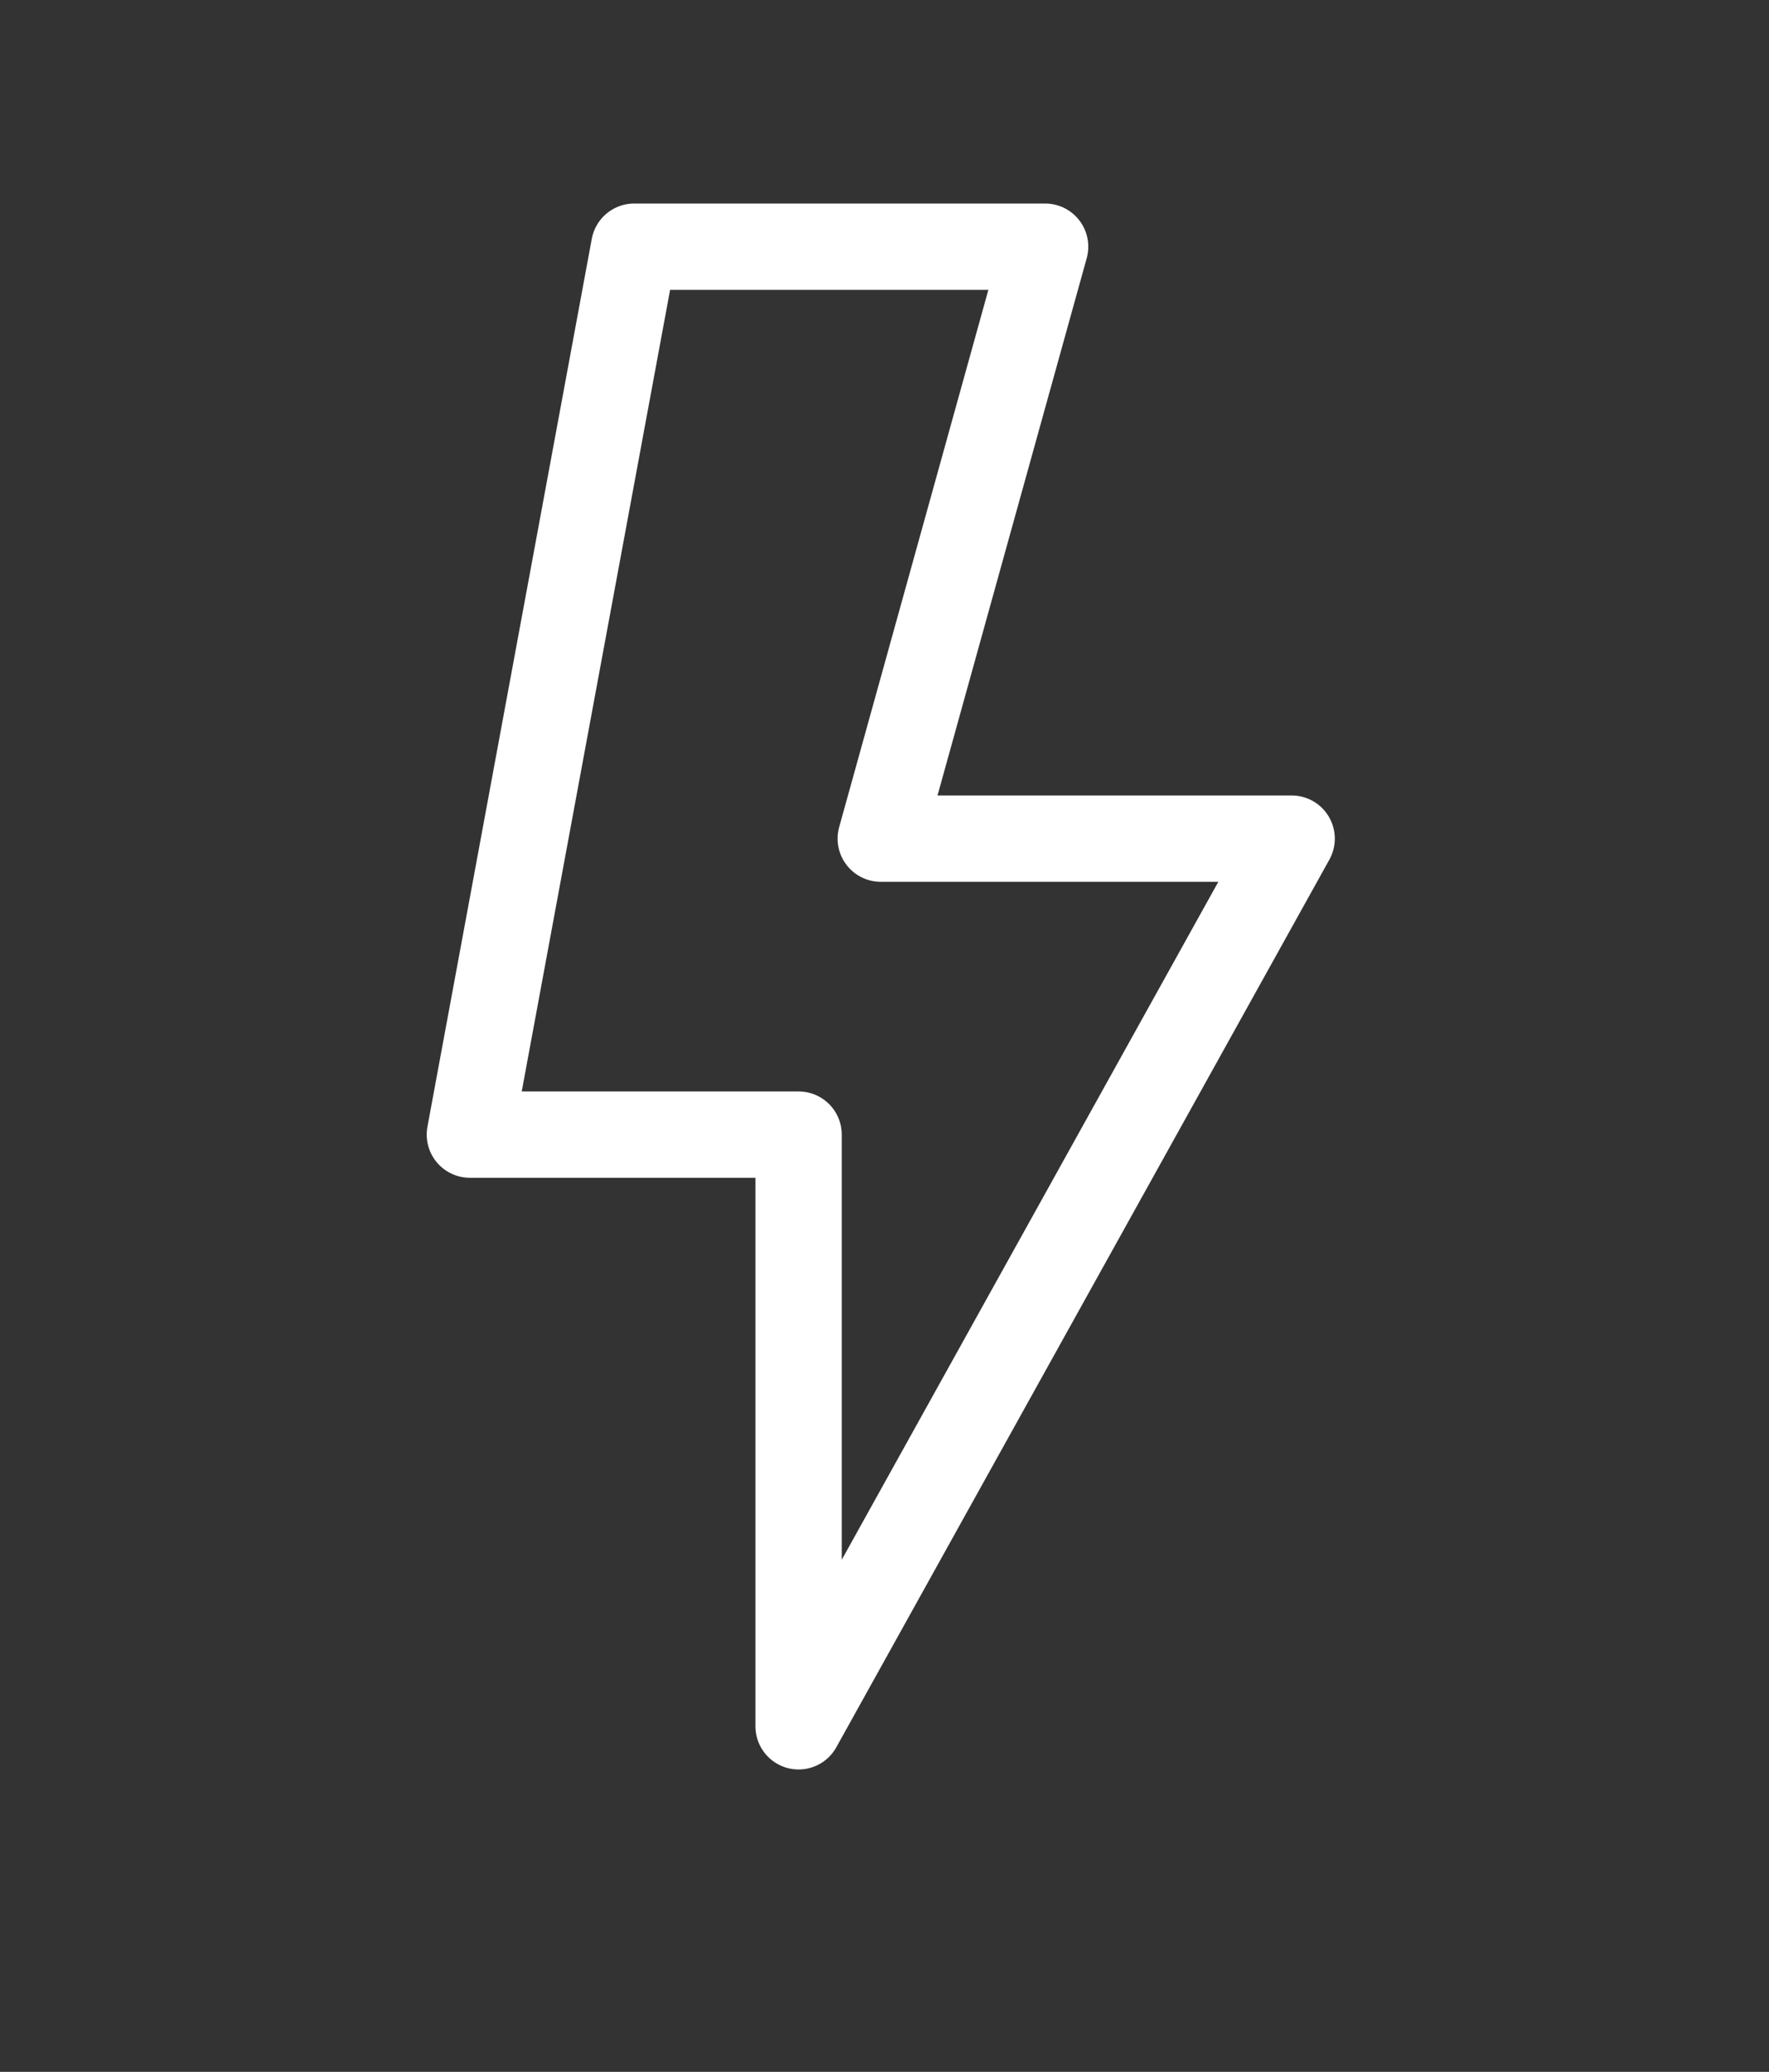
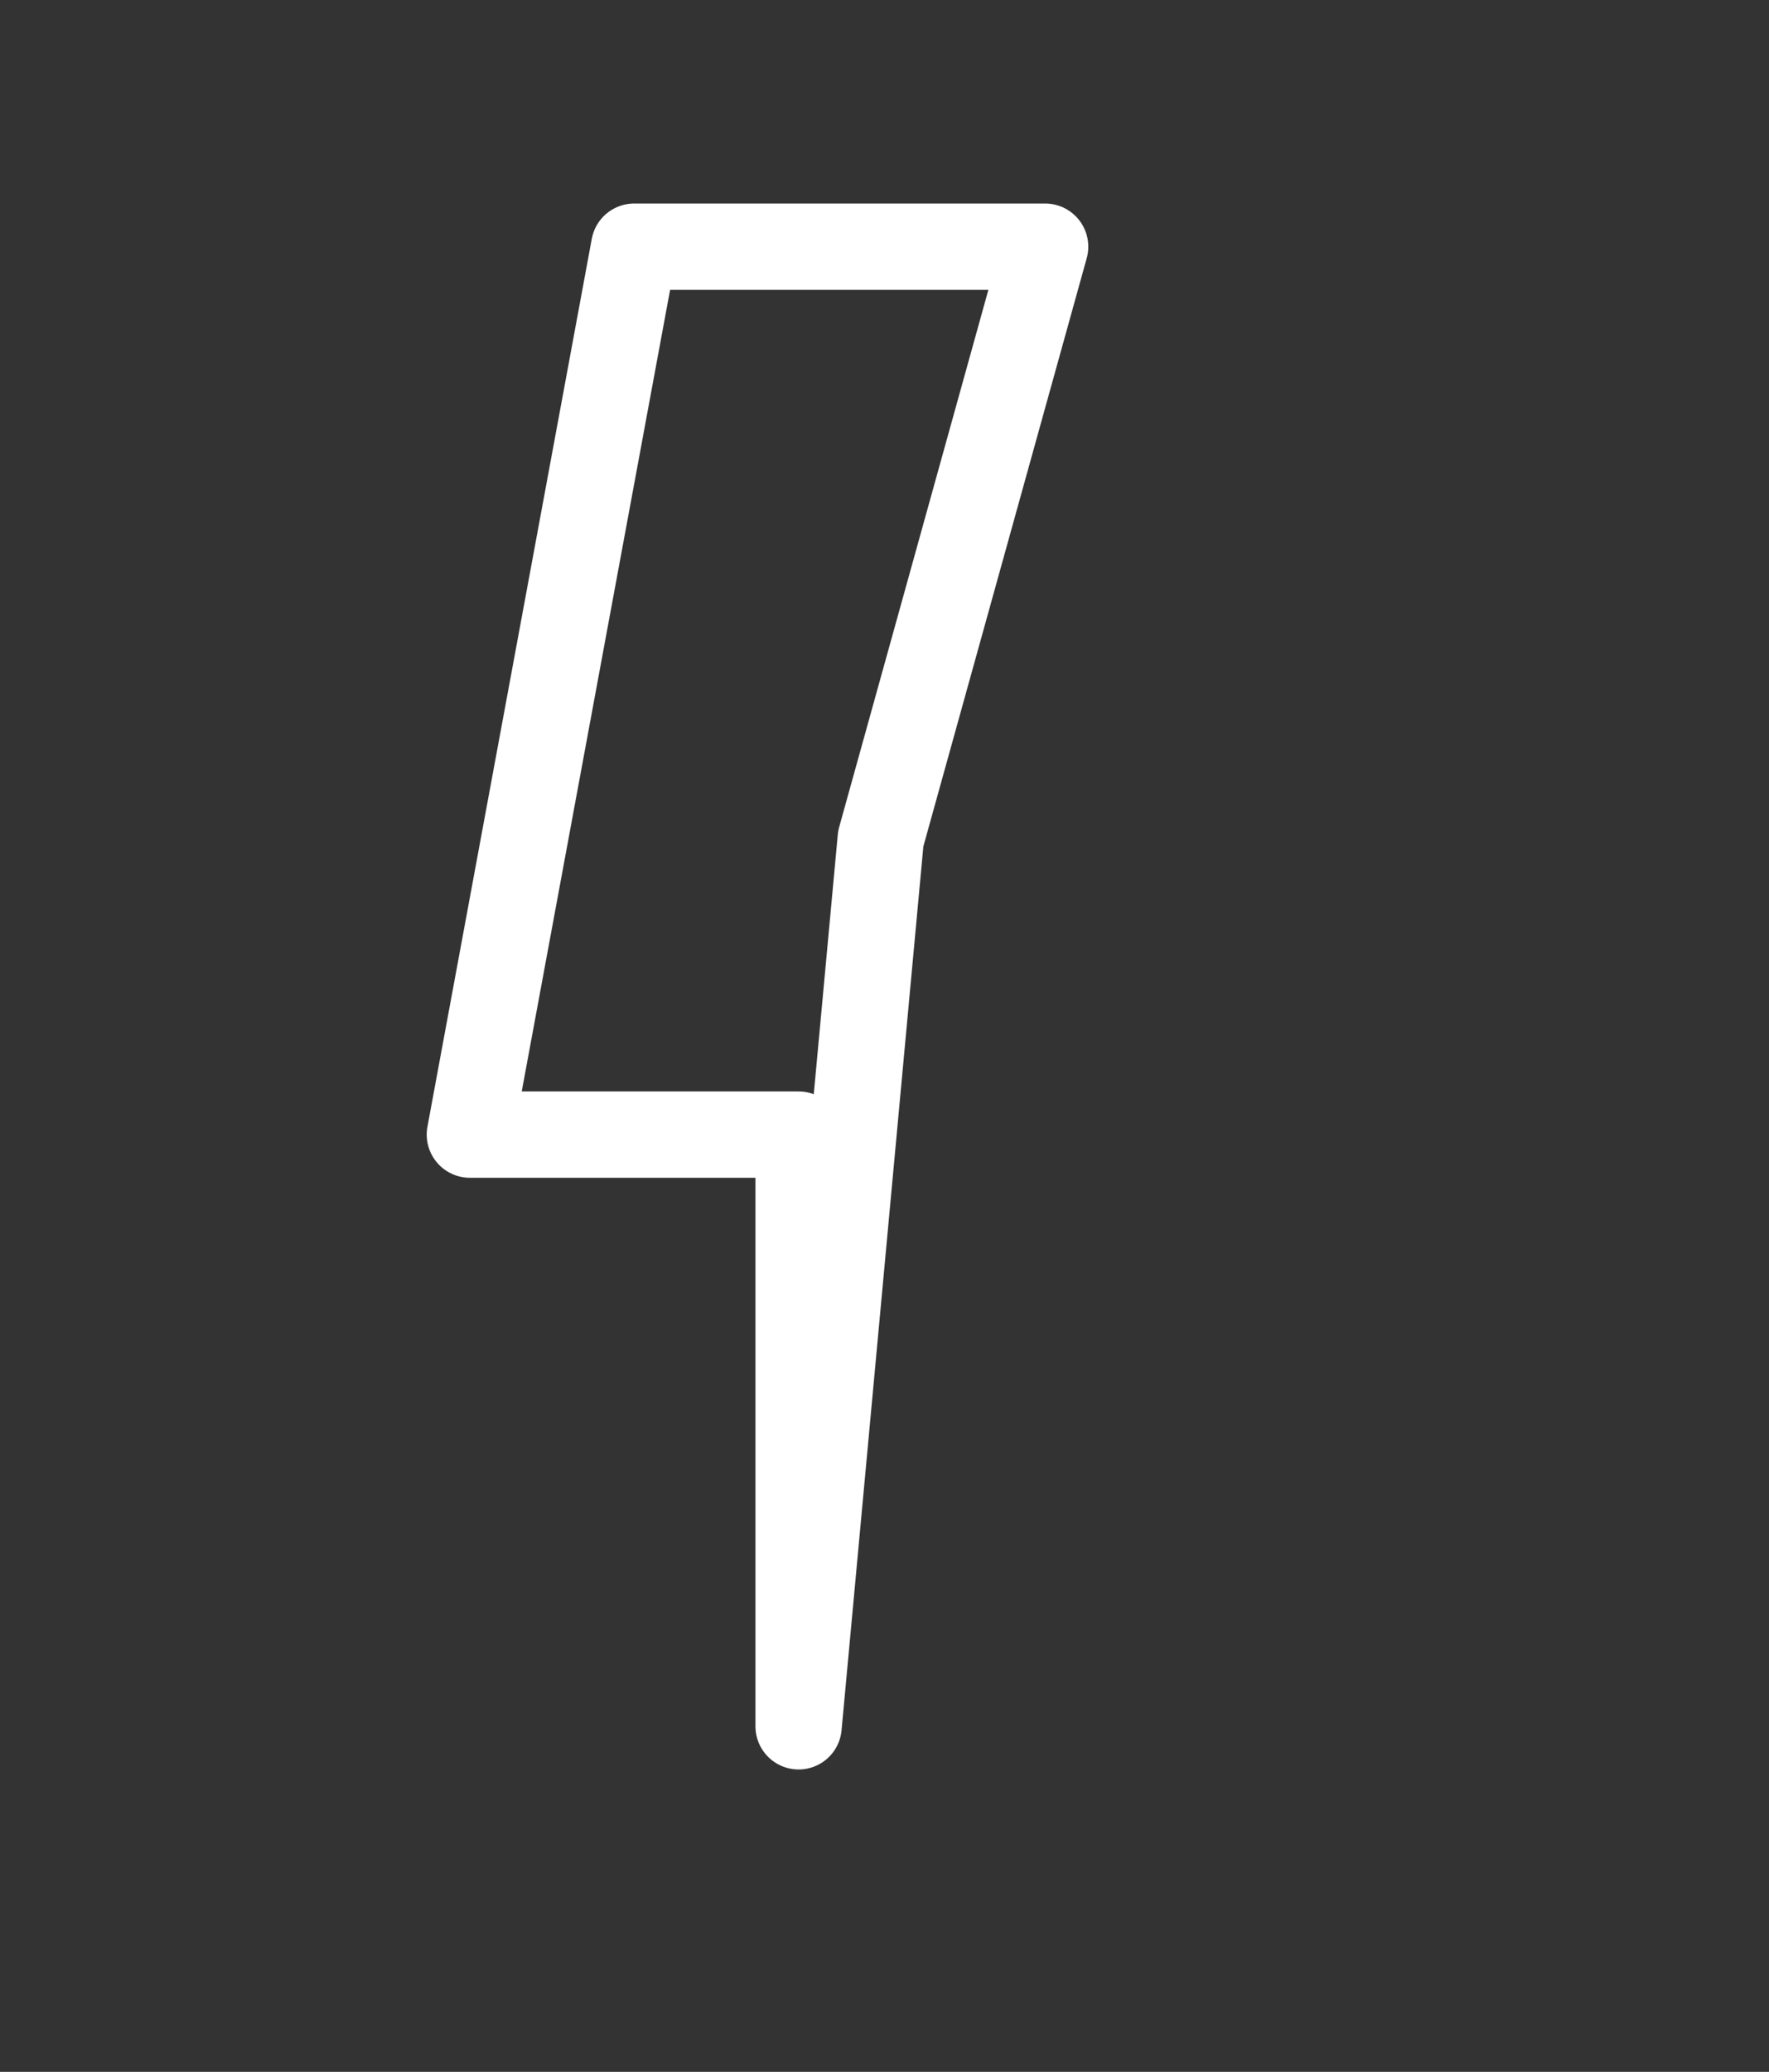
<svg xmlns="http://www.w3.org/2000/svg" width="41" height="48" viewBox="0 0 41 48" fill="none">
  <rect x="0" y="0" width="41" height="48" fill="#333333" stroke="none" />
-   <path d="M20.413 19.429H29.937L18.509 39.994V26.286H10.89L14.699 5.715H24.223L20.413 19.429Z" stroke="white" stroke-width="2" stroke-linecap="round" stroke-linejoin="round" />
+   <path d="M20.413 19.429L18.509 39.994V26.286H10.89L14.699 5.715H24.223L20.413 19.429Z" stroke="white" stroke-width="2" stroke-linecap="round" stroke-linejoin="round" />
</svg>